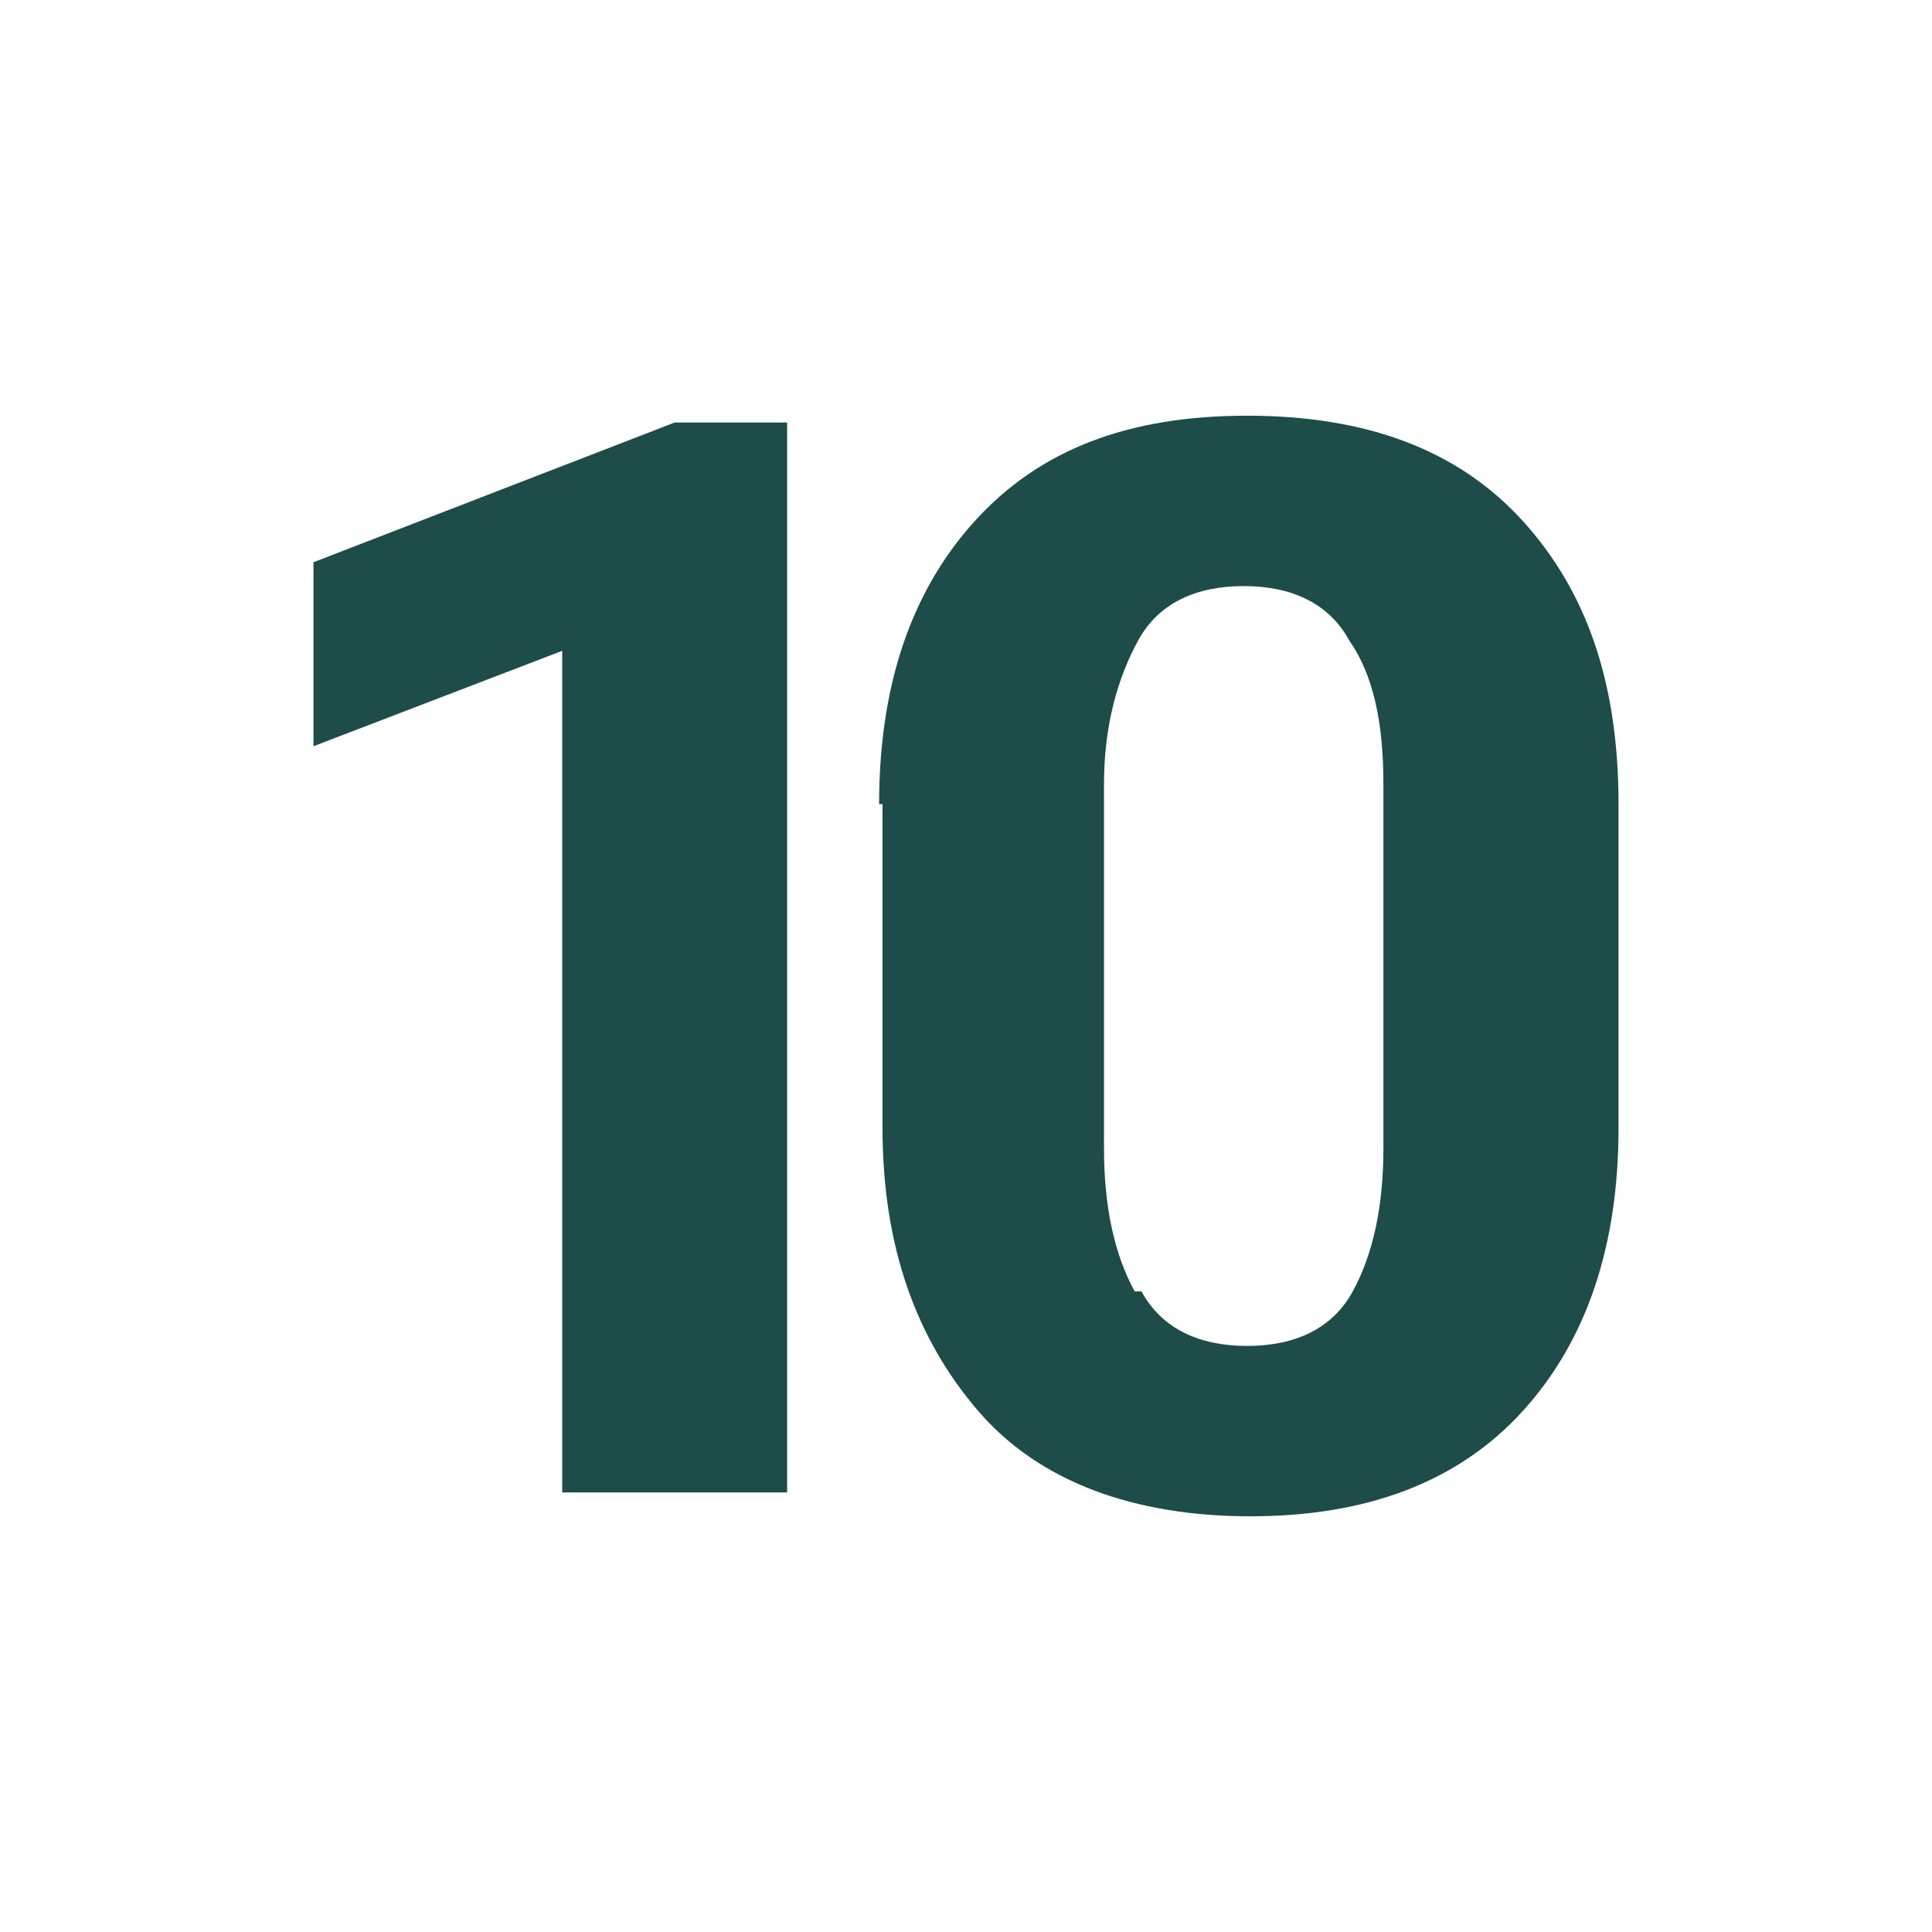
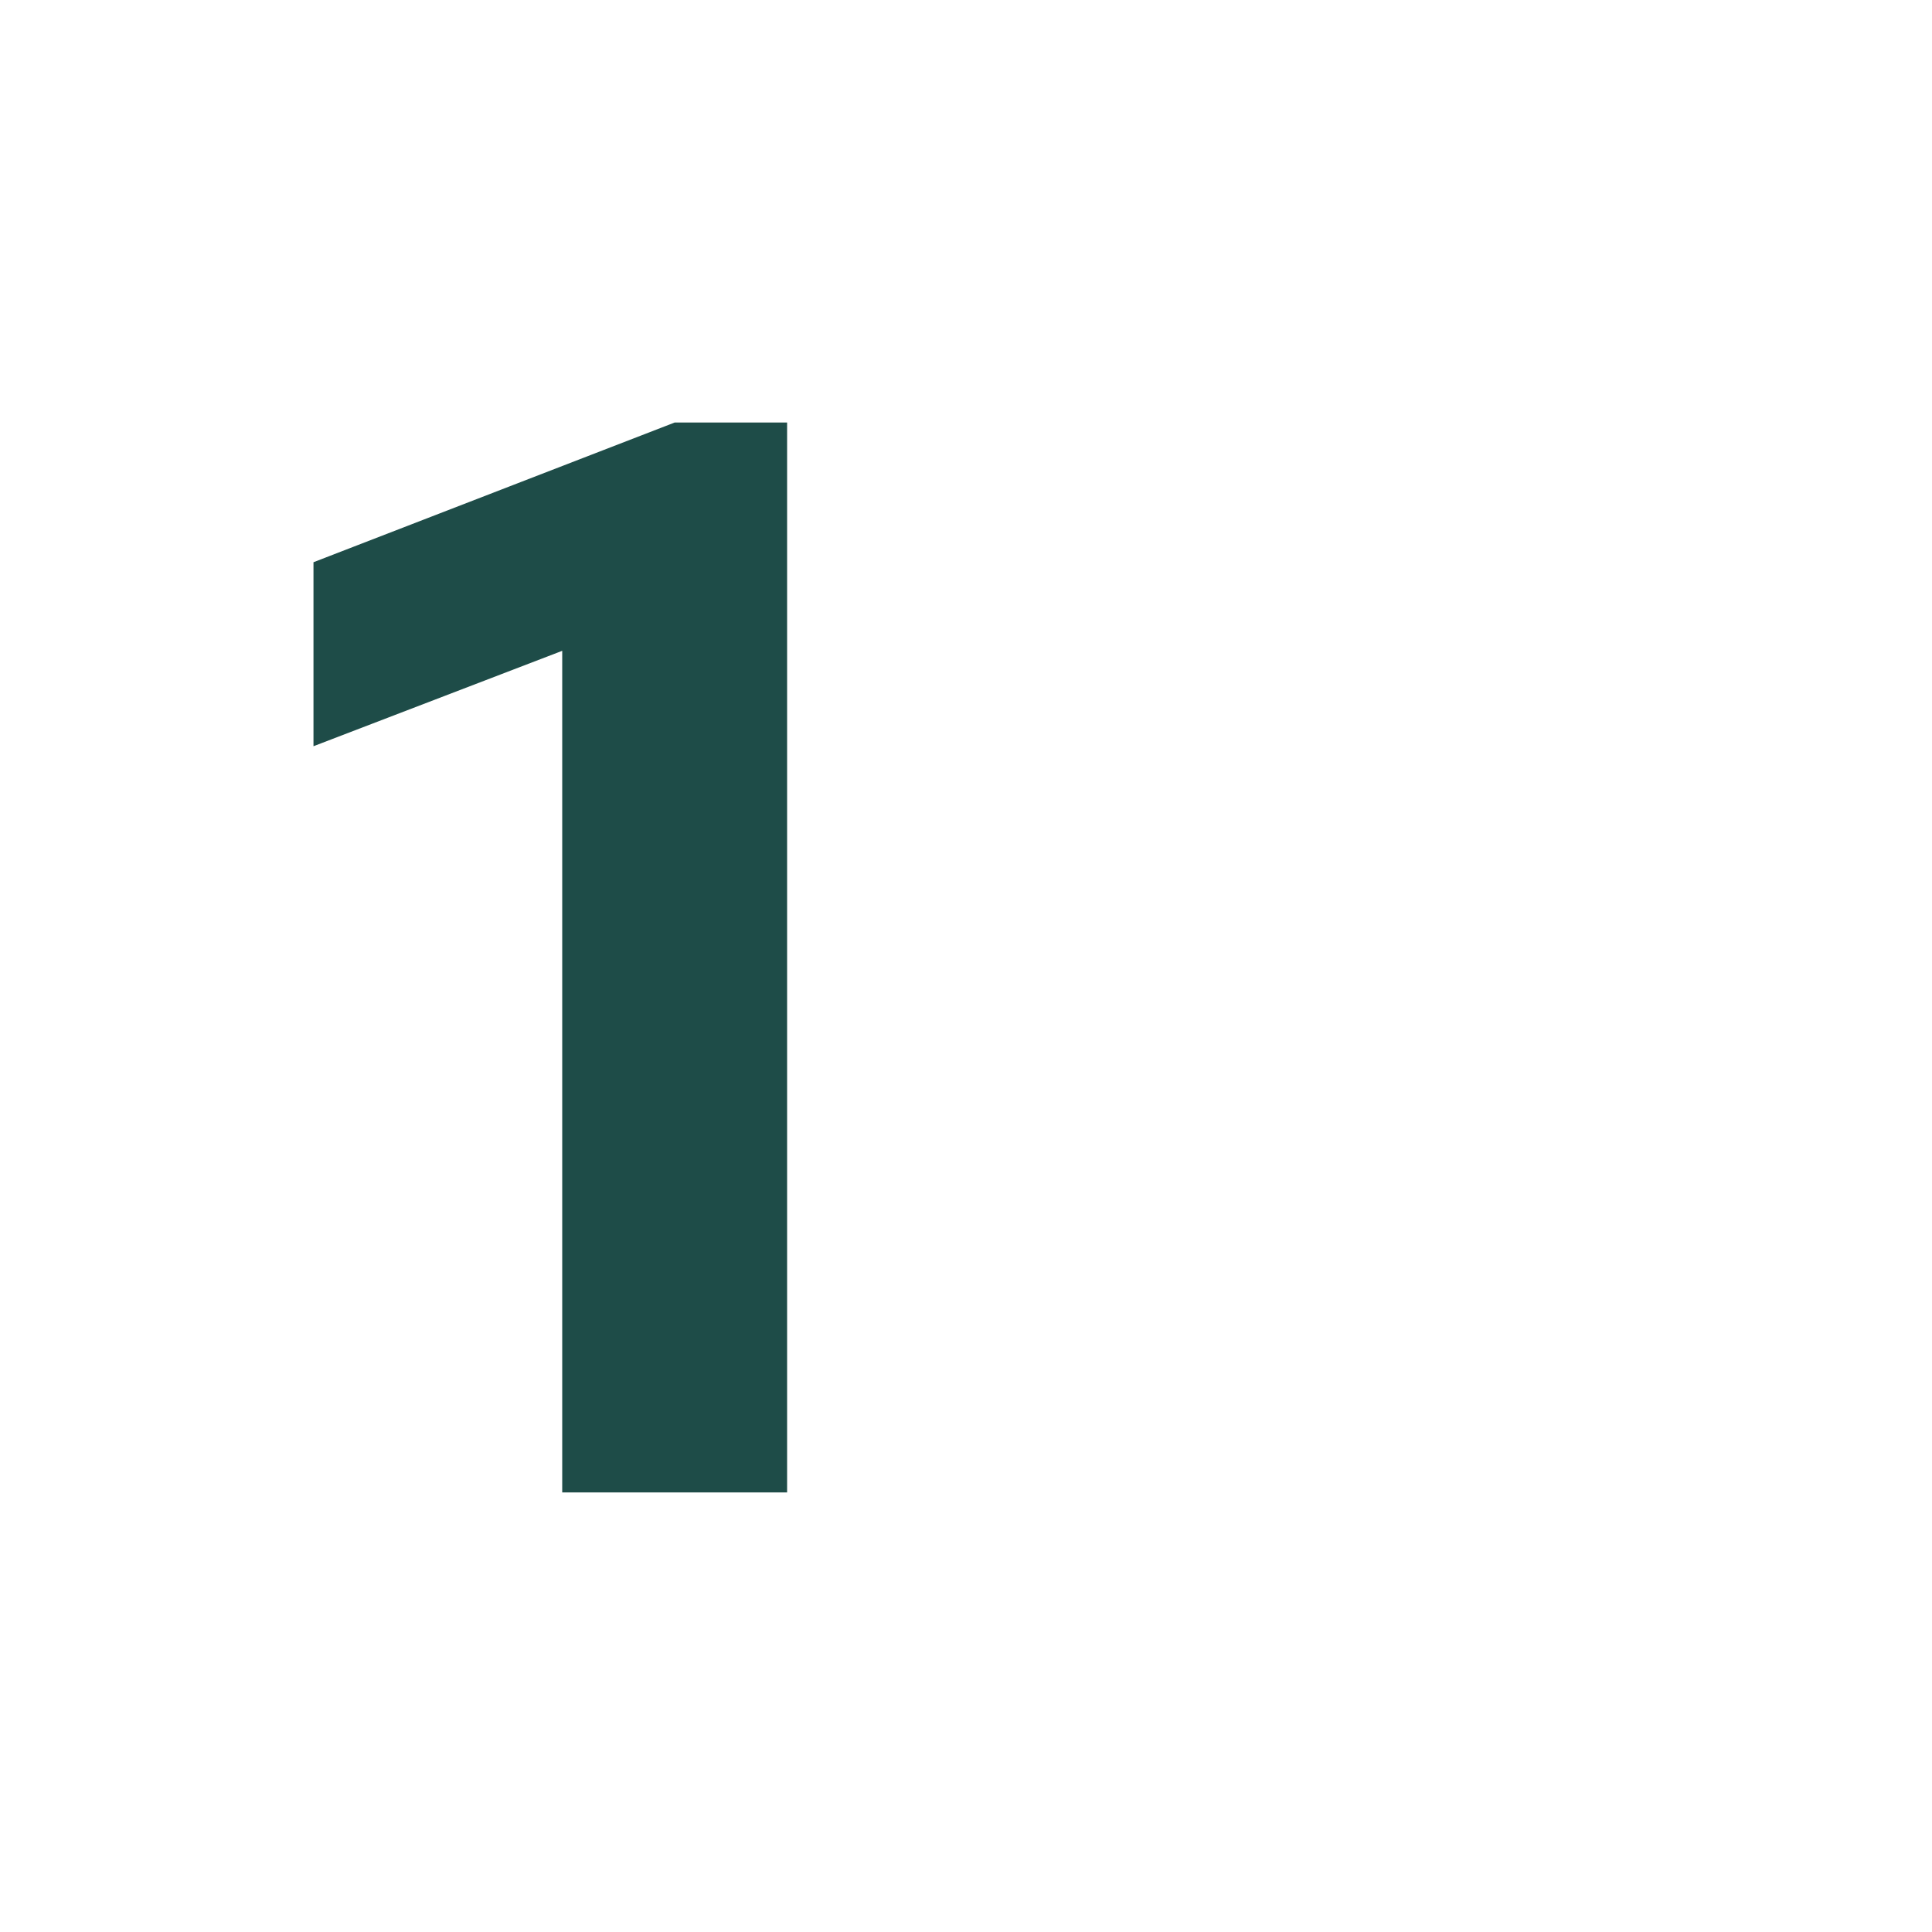
<svg xmlns="http://www.w3.org/2000/svg" id="Warstwa_1" version="1.1" viewBox="0 0 56.7 56.7">
  <path d="M16.5,19.1l-7.3,2.8v-5.4l10.6-4.1h3.3v31.4h-6.6v-24.8Z" style="fill: #1e4c48;" />
-   <path d="M25.8,23.6c0-3.4.9-6.2,2.8-8.3,1.9-2.1,4.5-3.1,8-3.1s6.2,1,8.1,3.1,2.8,4.8,2.8,8.3v9.5c0,3.4-.9,6.2-2.8,8.3-1.9,2.1-4.6,3.1-8,3.1s-6.2-1-8-3.1c-1.8-2.1-2.8-4.8-2.8-8.3v-9.5ZM33.5,37.9c.6,1.1,1.7,1.6,3.1,1.6s2.5-.5,3.1-1.6c.6-1.1.9-2.5.9-4.2v-10.7c0-1.8-.3-3.2-1-4.2-.6-1.1-1.7-1.6-3.1-1.6s-2.5.5-3.1,1.6c-.6,1.1-1,2.5-1,4.2v10.7c0,1.7.3,3.1.9,4.2Z" style="fill: #1e4c48;" />
</svg>